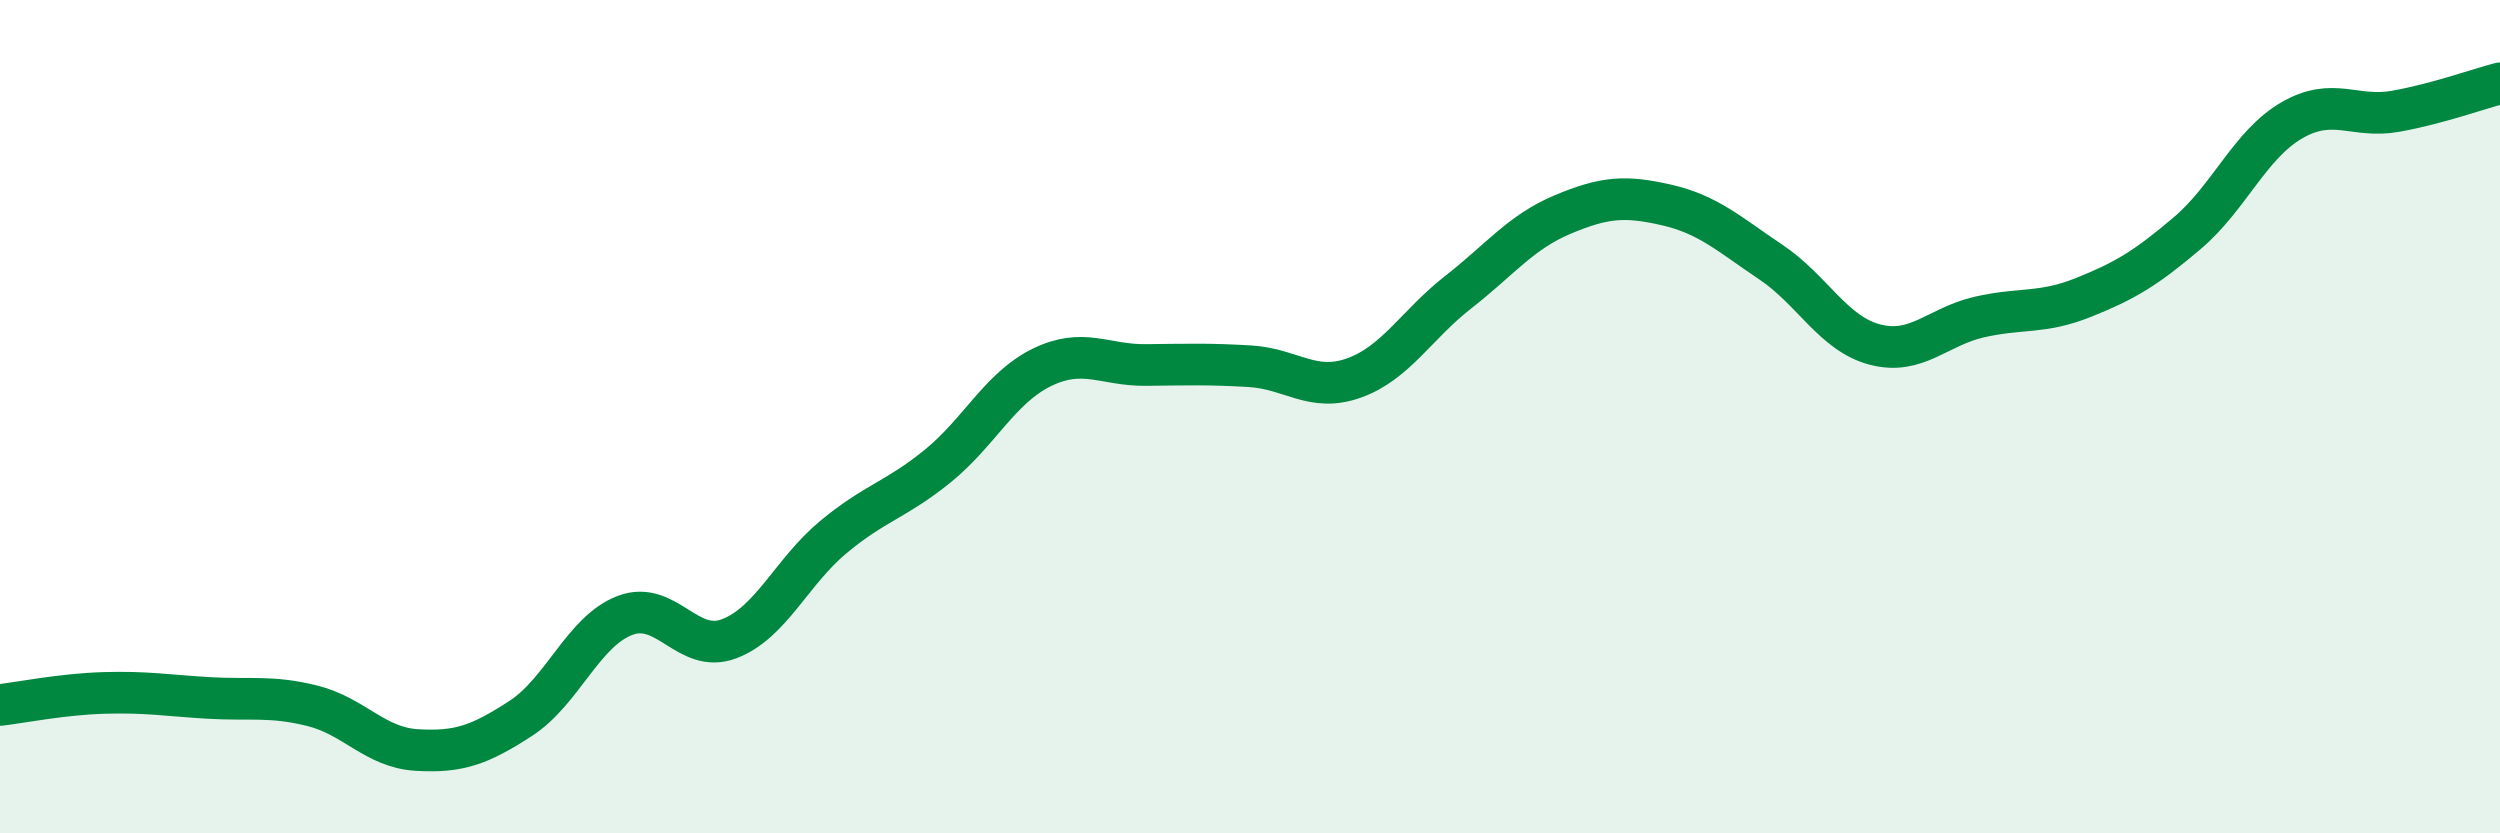
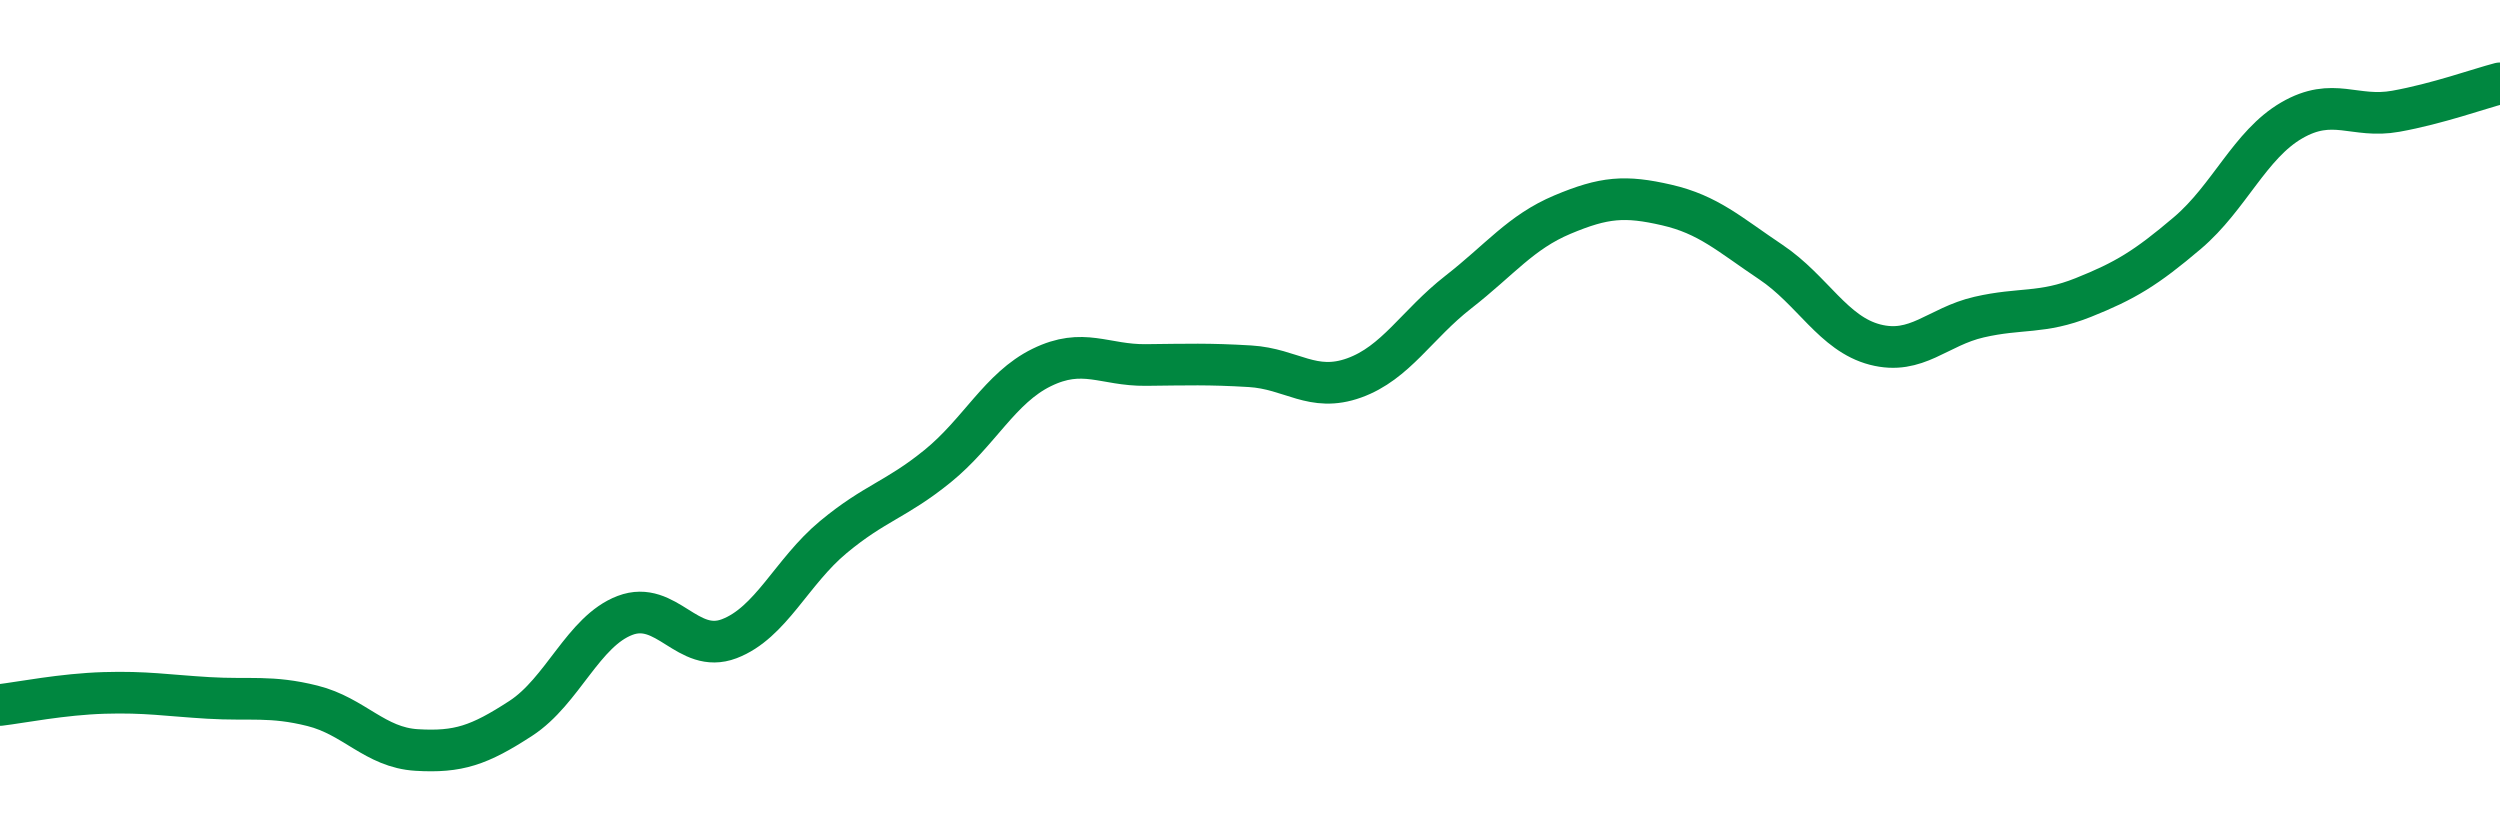
<svg xmlns="http://www.w3.org/2000/svg" width="60" height="20" viewBox="0 0 60 20">
-   <path d="M 0,16.92 C 0.5,16.86 1.5,16.66 2.5,16.63 C 3.5,16.6 4,16.69 5,16.75 C 6,16.81 6.5,16.69 7.5,16.94 C 8.5,17.19 9,17.94 10,18 C 11,18.06 11.5,17.89 12.5,17.24 C 13.5,16.59 14,15.15 15,14.77 C 16,14.39 16.5,15.71 17.5,15.33 C 18.5,14.95 19,13.72 20,12.89 C 21,12.06 21.5,12 22.5,11.19 C 23.5,10.38 24,9.31 25,8.82 C 26,8.33 26.5,8.77 27.5,8.76 C 28.5,8.75 29,8.73 30,8.79 C 31,8.85 31.5,9.43 32.5,9.07 C 33.5,8.71 34,7.79 35,7.01 C 36,6.23 36.5,5.57 37.5,5.15 C 38.5,4.73 39,4.69 40,4.92 C 41,5.15 41.5,5.62 42.5,6.29 C 43.5,6.96 44,8.01 45,8.27 C 46,8.53 46.5,7.84 47.5,7.61 C 48.5,7.38 49,7.54 50,7.14 C 51,6.74 51.5,6.44 52.5,5.59 C 53.5,4.74 54,3.47 55,2.89 C 56,2.31 56.5,2.85 57.5,2.67 C 58.5,2.49 59.5,2.13 60,2L60 20L0 20Z" fill="#008740" opacity="0.1" stroke-linecap="round" stroke-linejoin="round" />
  <path d="M 0,16.92 C 0.5,16.86 1.5,16.66 2.5,16.63 C 3.5,16.6 4,16.69 5,16.75 C 6,16.81 6.5,16.69 7.5,16.94 C 8.5,17.19 9,17.94 10,18 C 11,18.06 11.5,17.89 12.5,17.24 C 13.5,16.59 14,15.15 15,14.77 C 16,14.39 16.5,15.71 17.5,15.33 C 18.5,14.95 19,13.72 20,12.89 C 21,12.06 21.5,12 22.5,11.19 C 23.5,10.38 24,9.31 25,8.82 C 26,8.33 26.5,8.77 27.5,8.76 C 28.5,8.75 29,8.73 30,8.79 C 31,8.85 31.5,9.43 32.5,9.07 C 33.5,8.71 34,7.79 35,7.01 C 36,6.23 36.5,5.57 37.5,5.15 C 38.5,4.73 39,4.69 40,4.92 C 41,5.15 41.5,5.62 42.5,6.29 C 43.5,6.96 44,8.01 45,8.27 C 46,8.53 46.5,7.84 47.5,7.61 C 48.5,7.38 49,7.54 50,7.14 C 51,6.74 51.5,6.44 52.5,5.59 C 53.5,4.74 54,3.47 55,2.89 C 56,2.31 56.5,2.85 57.5,2.67 C 58.5,2.49 59.5,2.13 60,2" stroke="#008740" stroke-width="1" fill="none" stroke-linecap="round" stroke-linejoin="round" />
</svg>